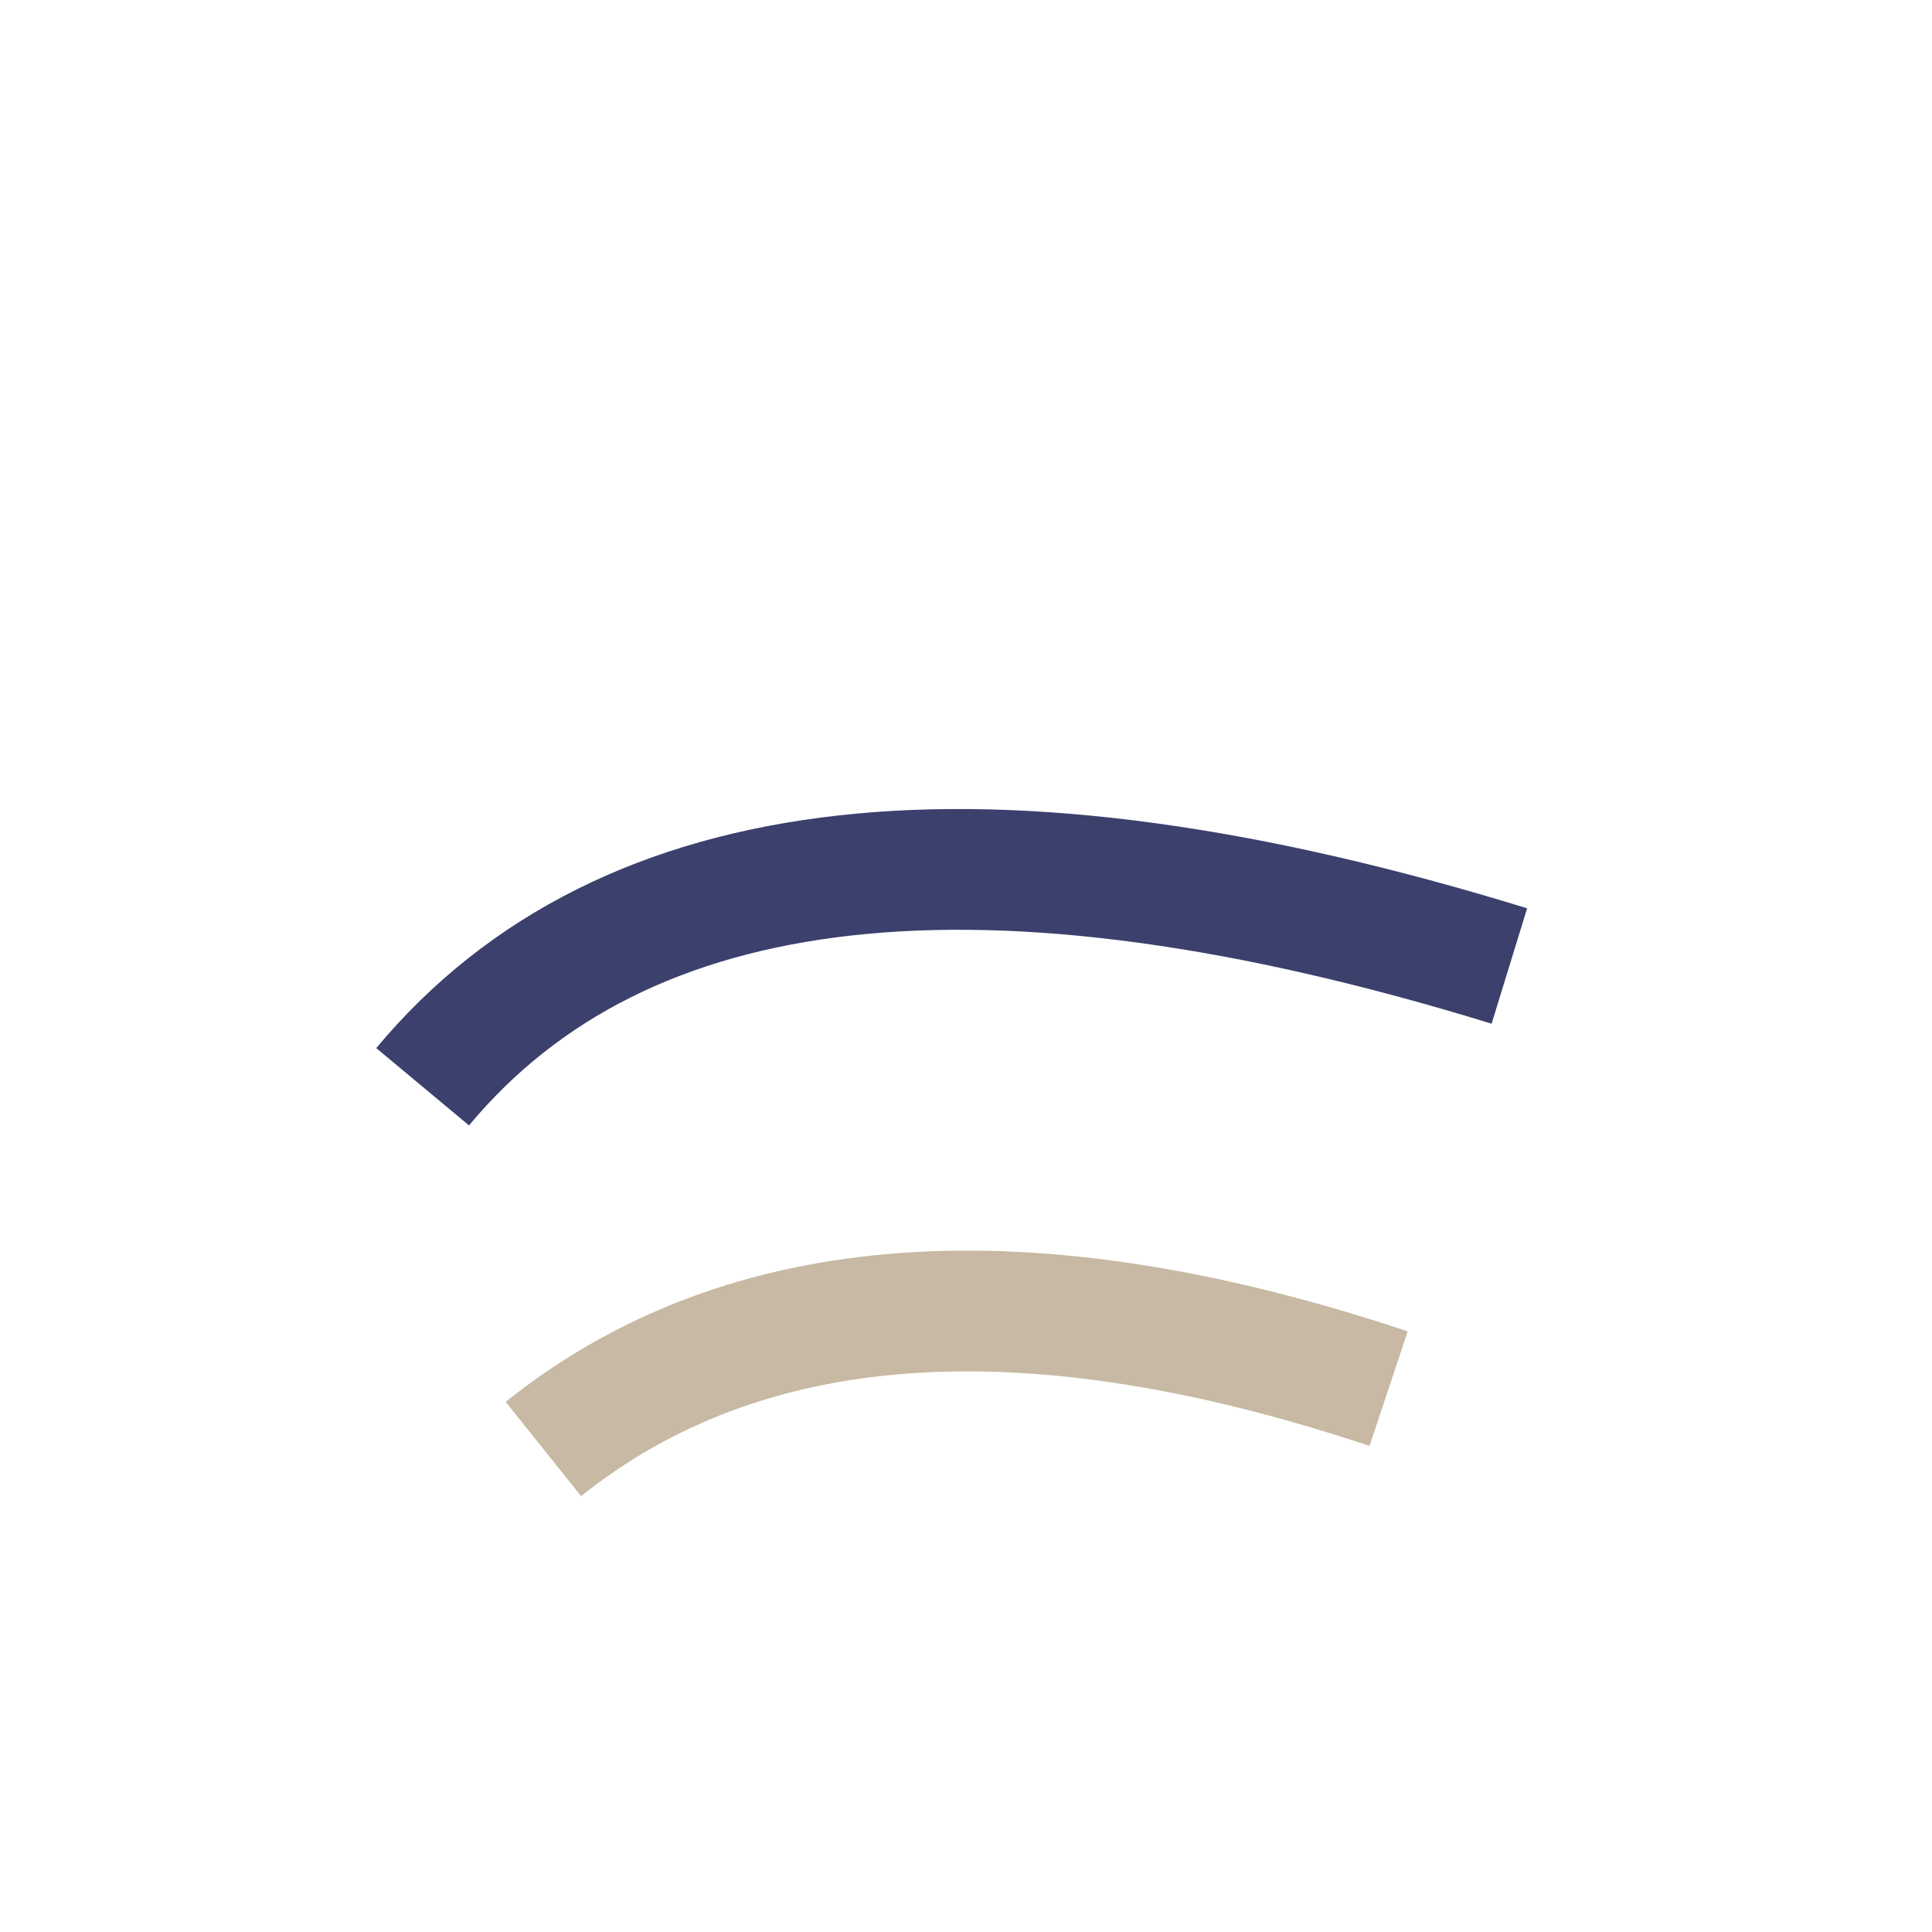
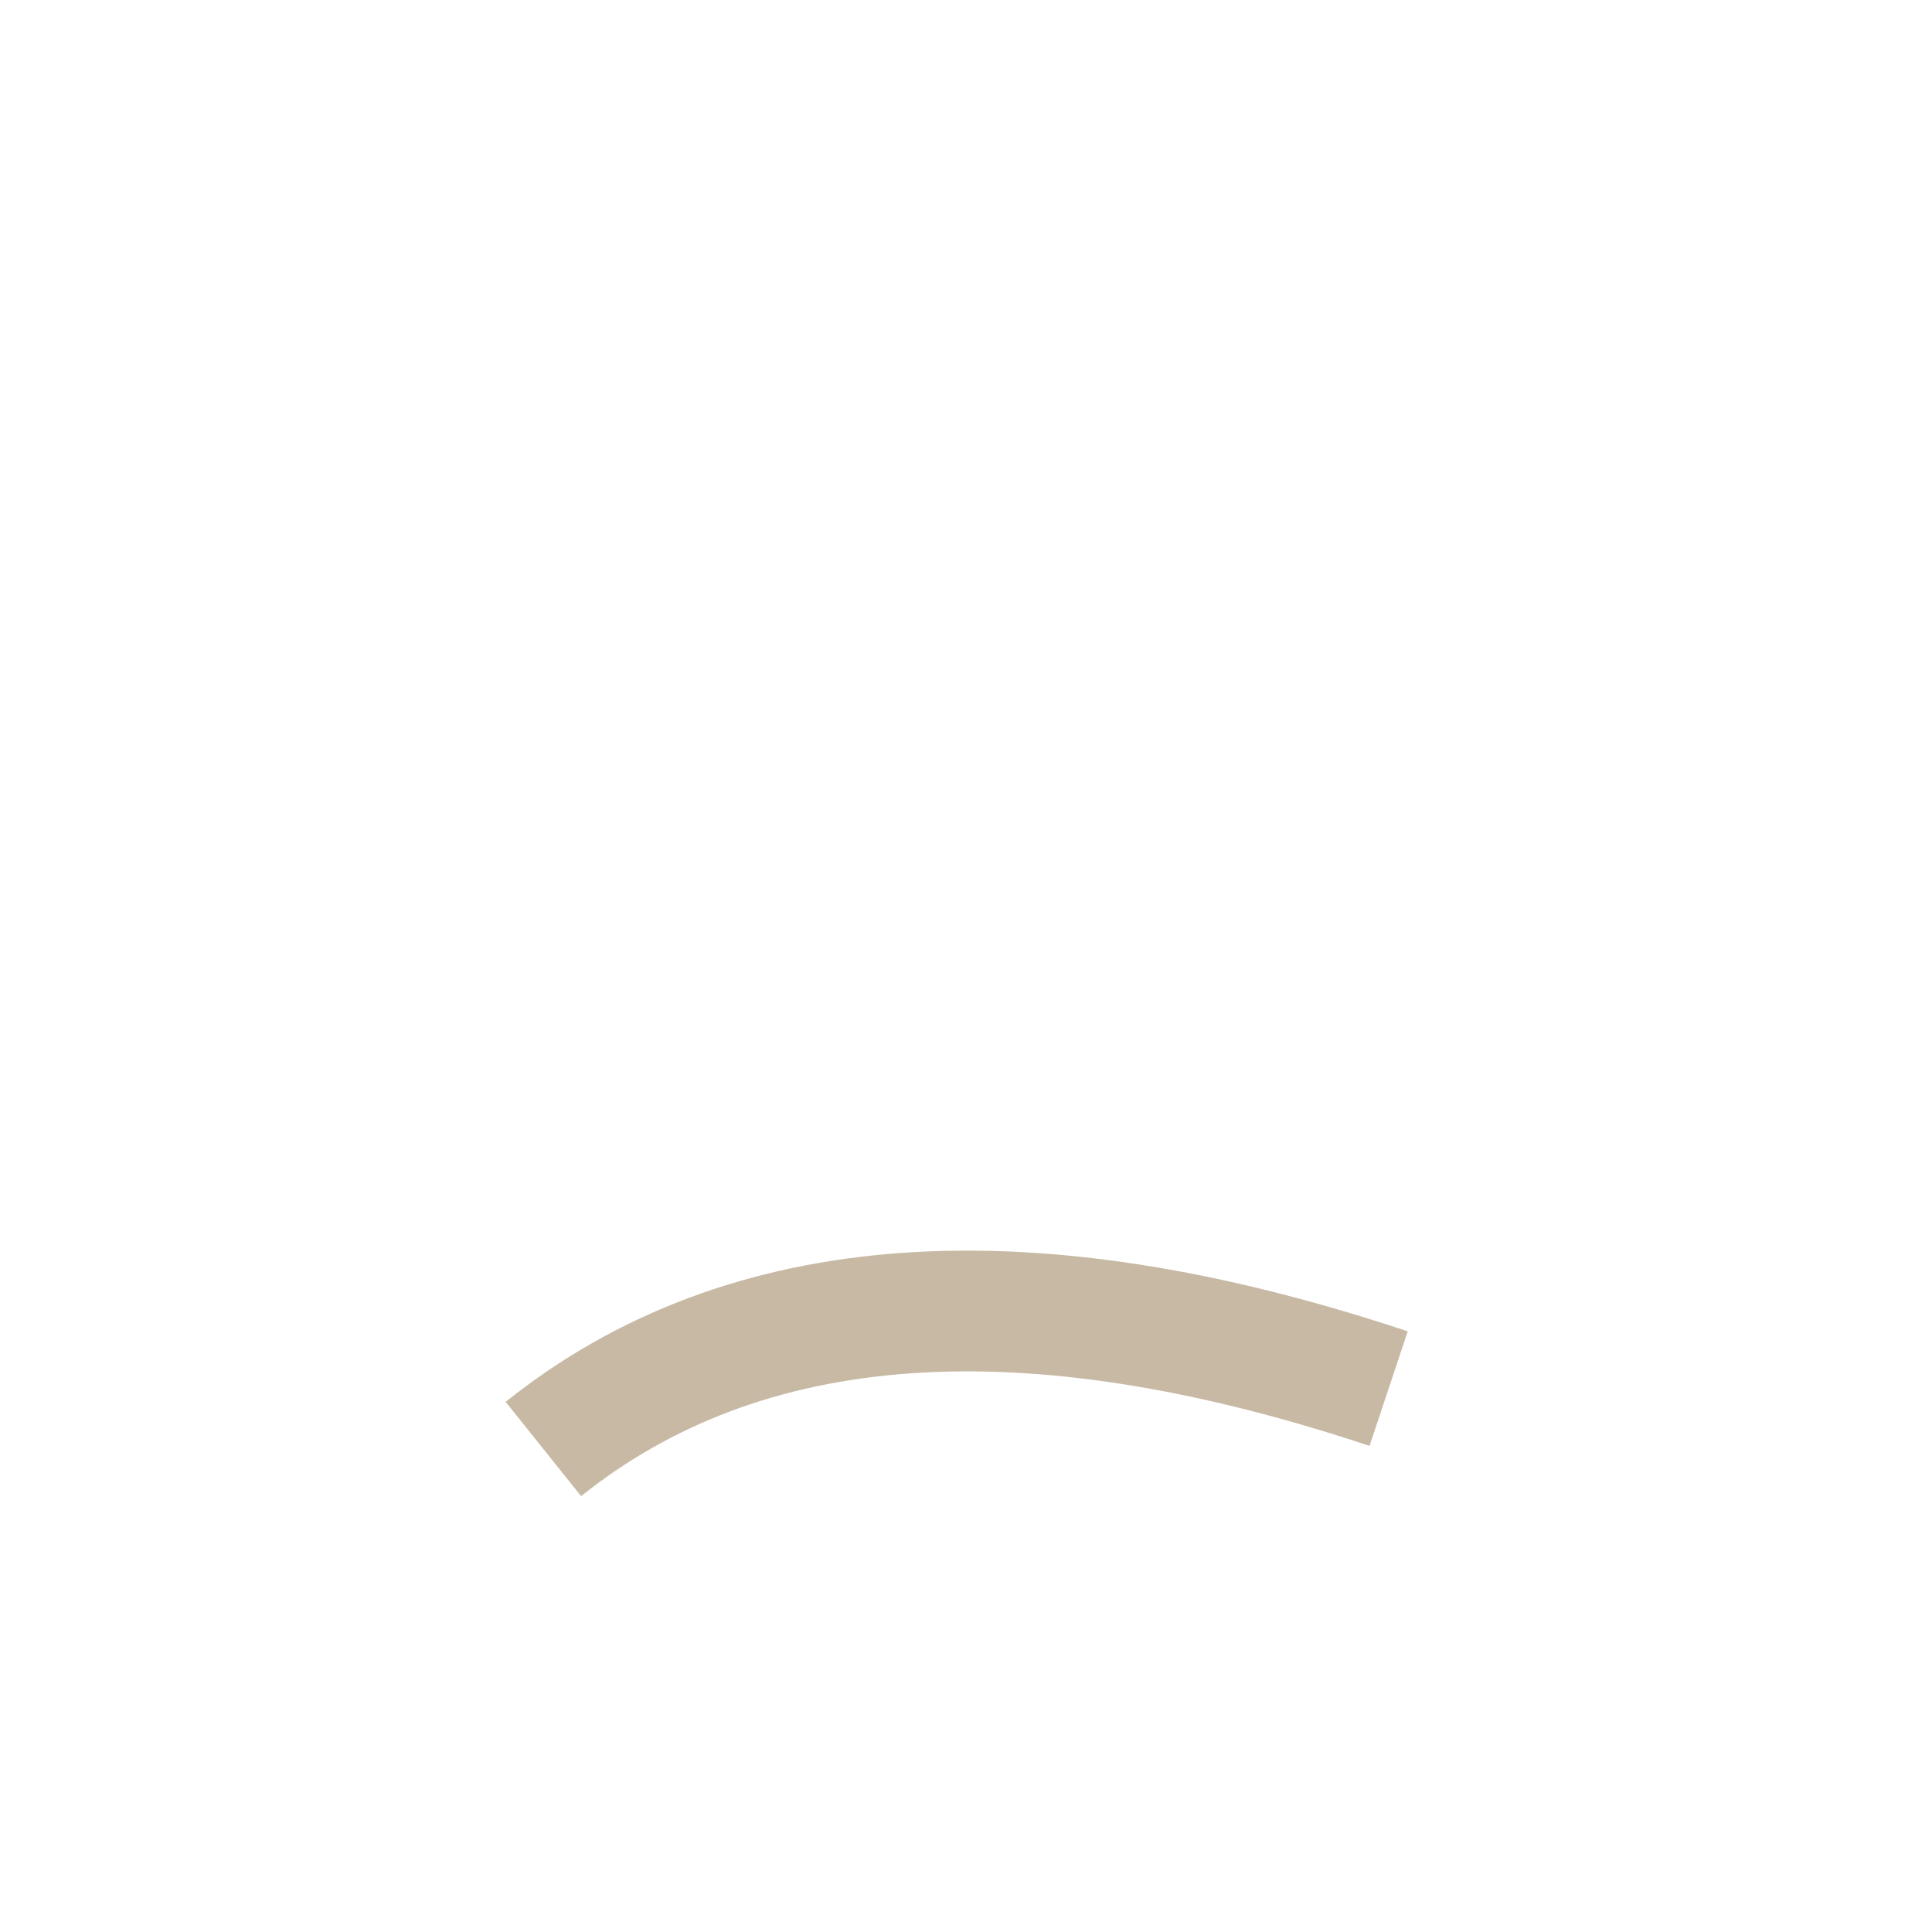
<svg xmlns="http://www.w3.org/2000/svg" width="32" height="32" viewBox="0 0 32 32">
-   <path d="M7 18q5-6 18-2" fill="none" stroke="#3C406D" stroke-width="2" />
  <path d="M9 24q5-4 14-1" fill="none" stroke="#C7B9A3" stroke-width="2" />
</svg>